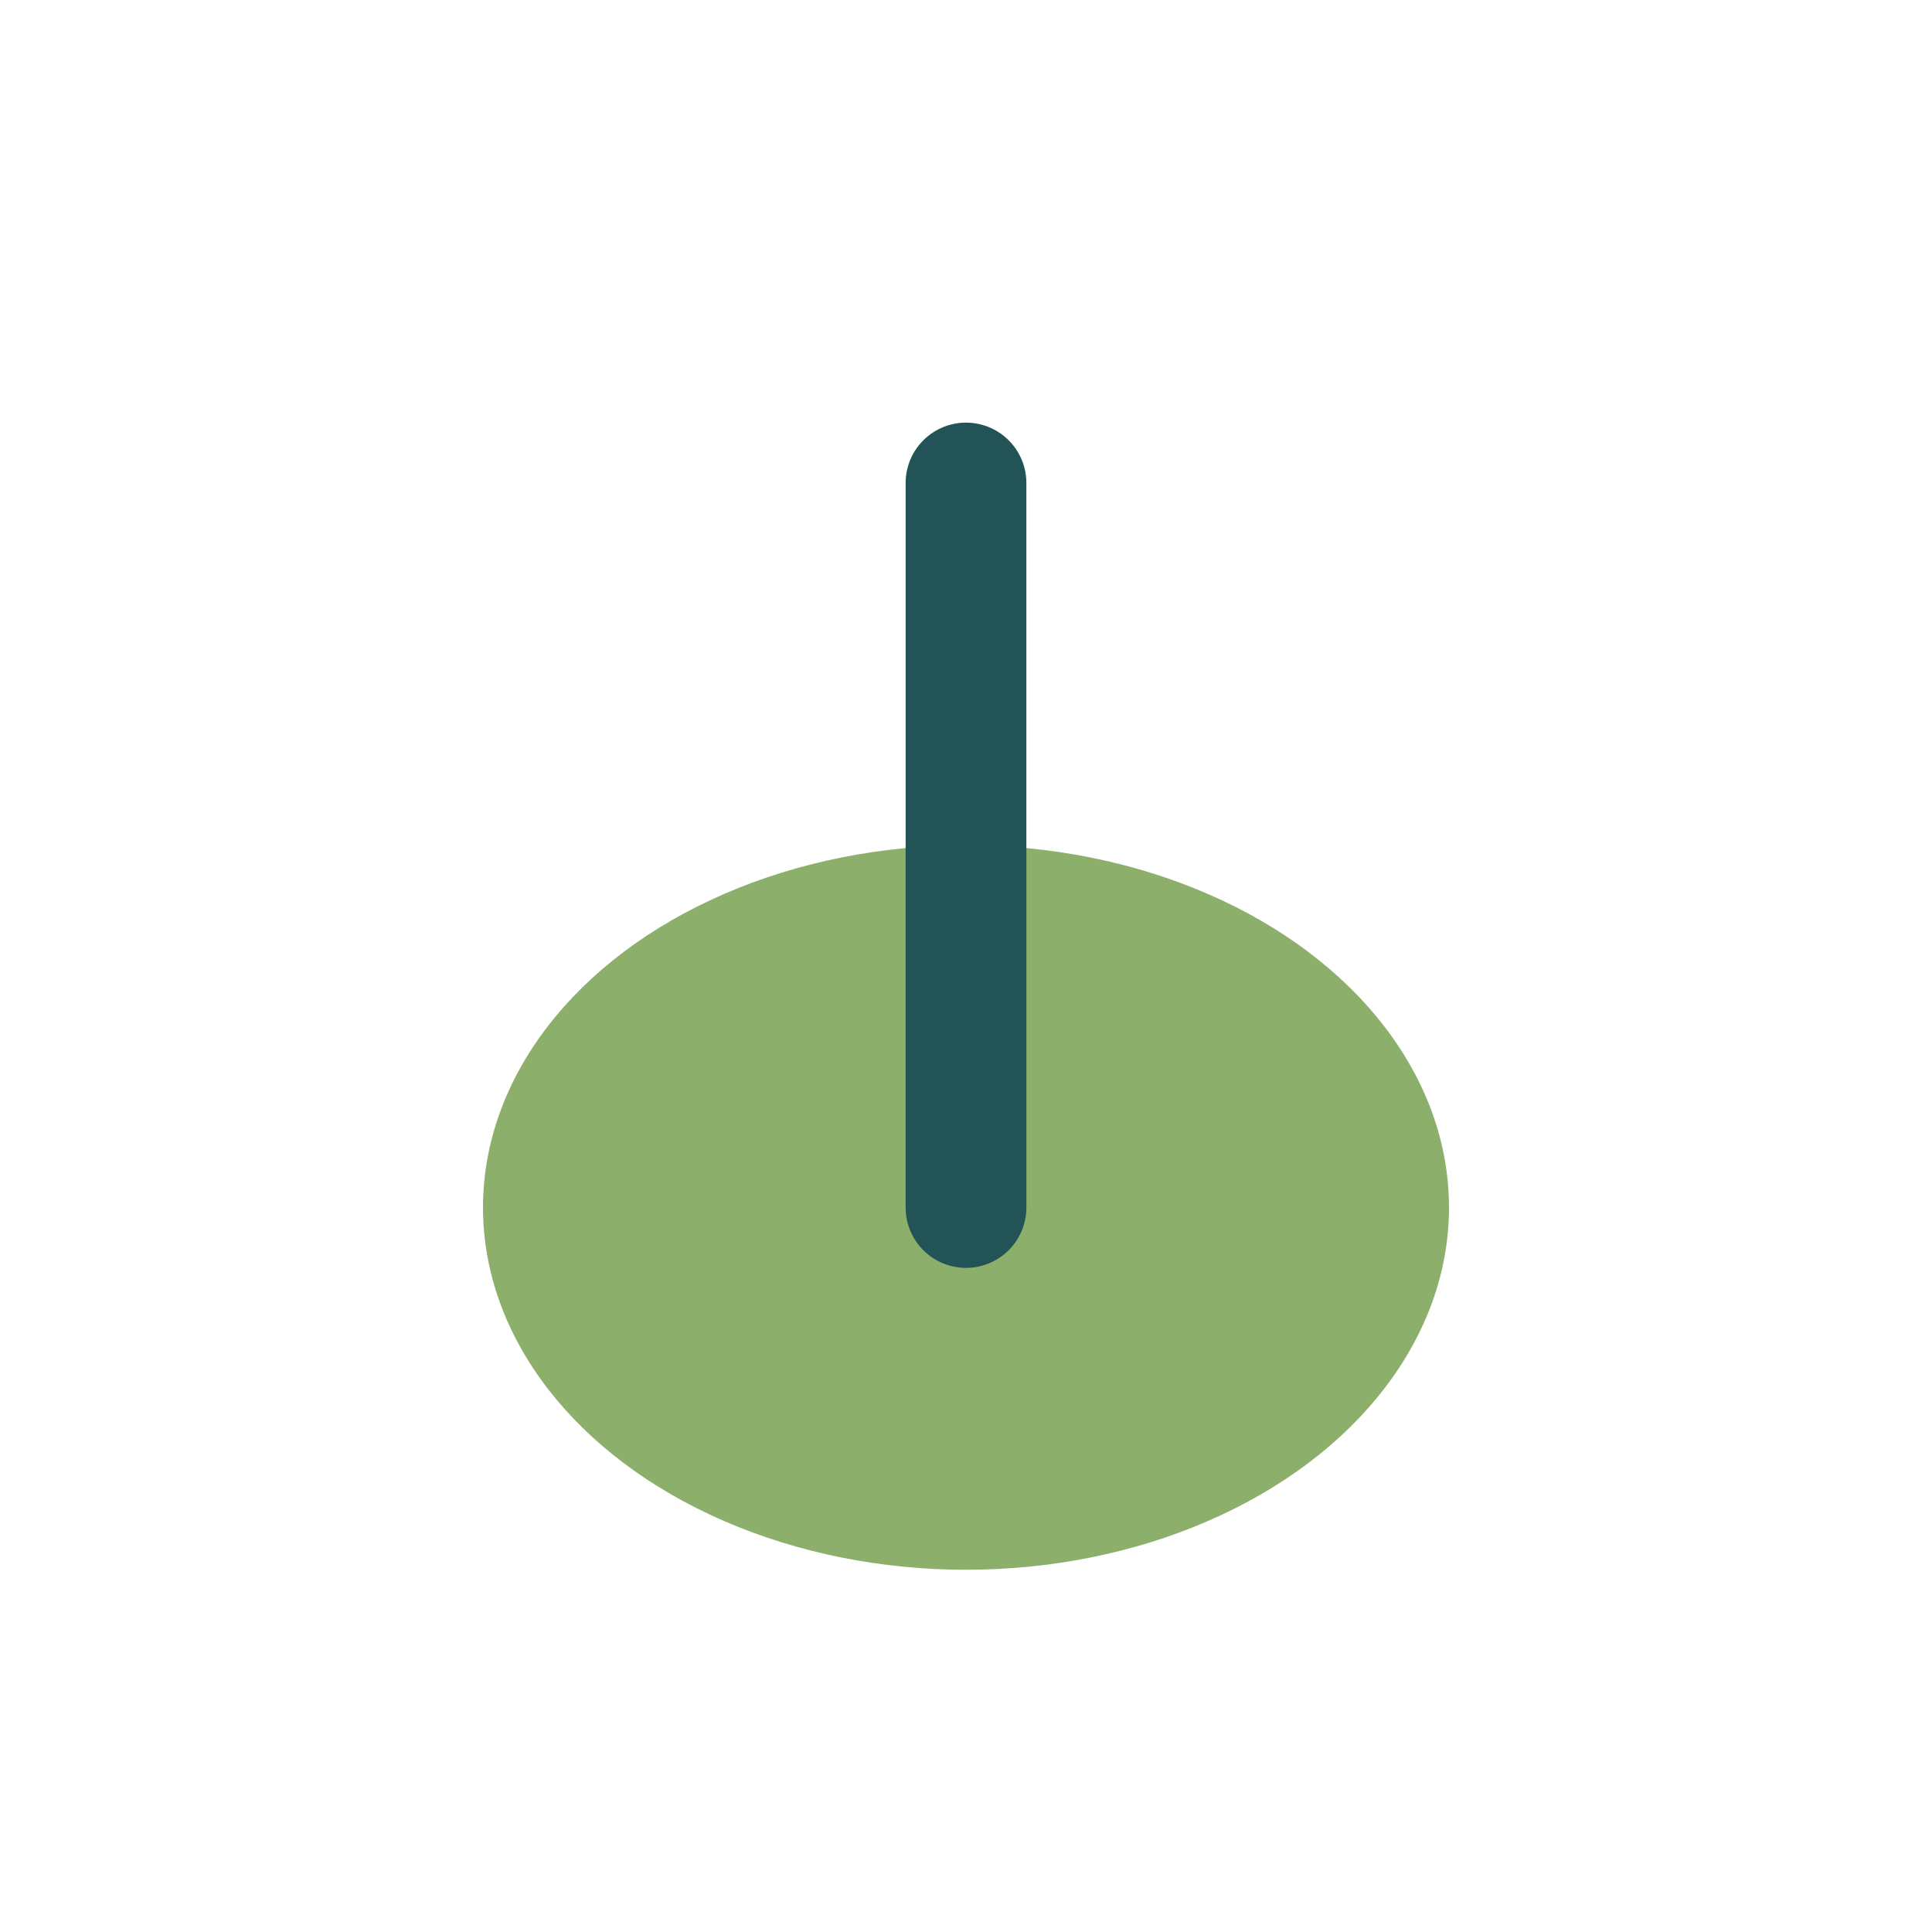
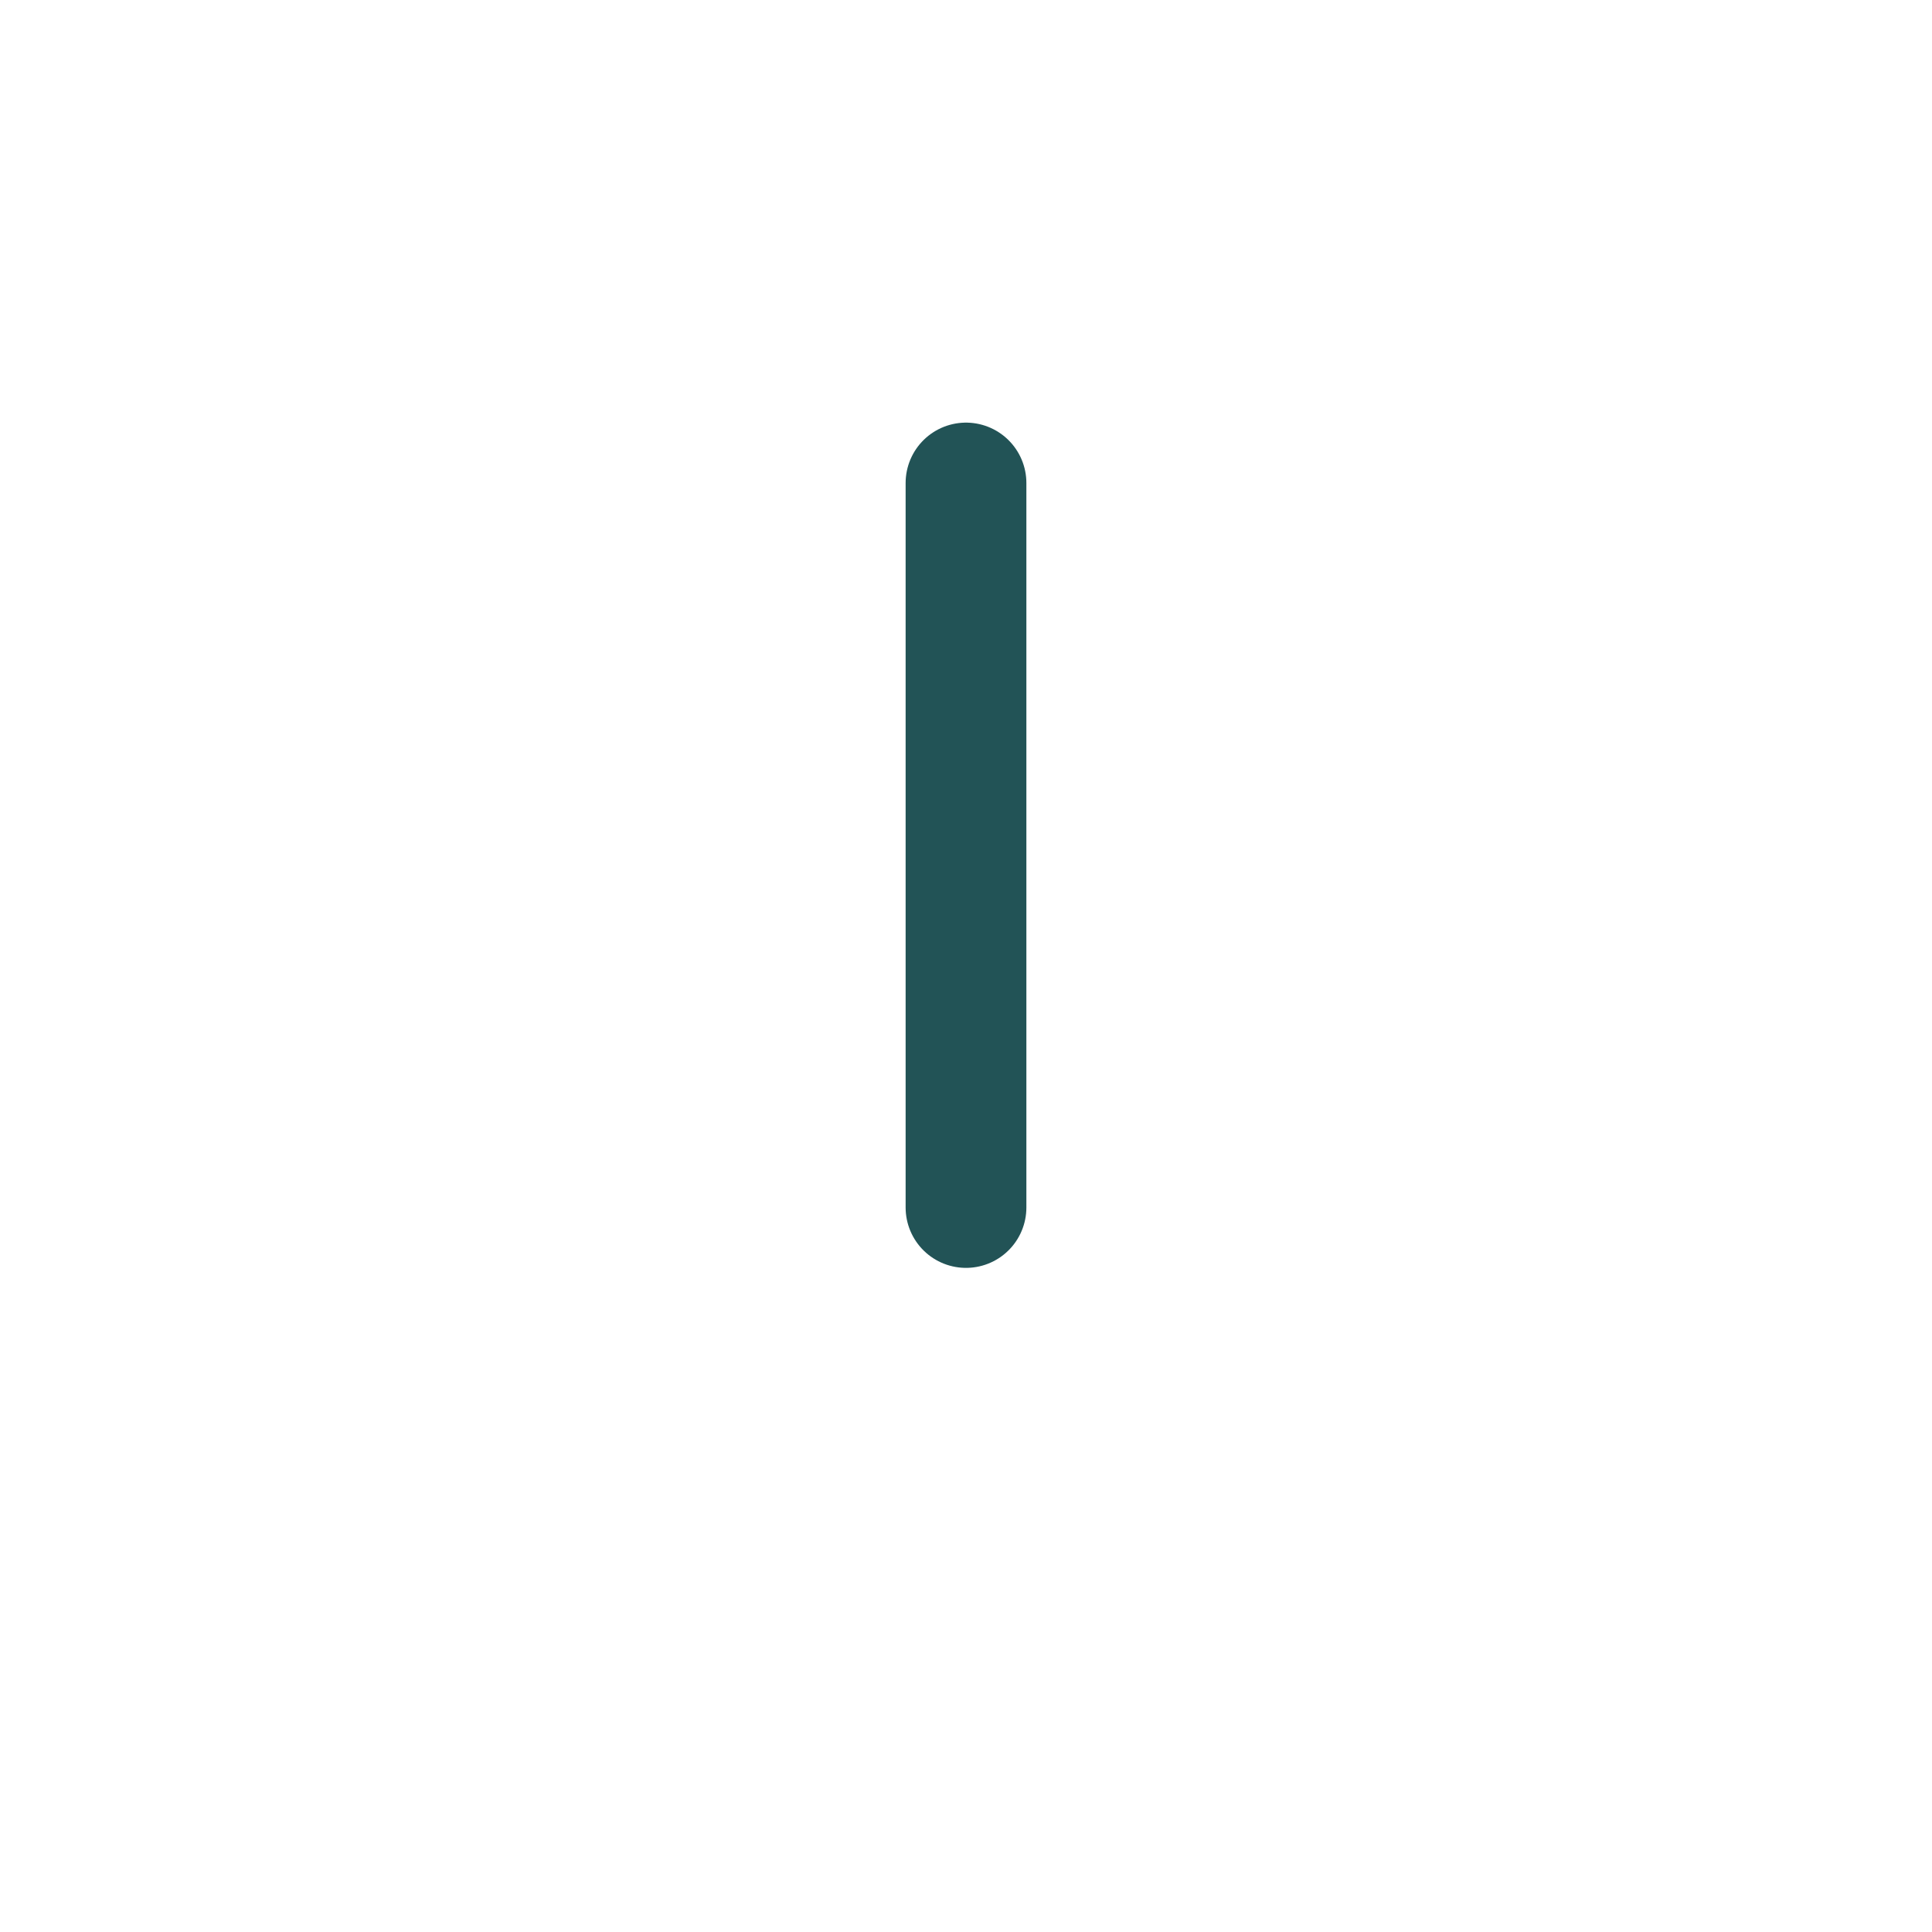
<svg xmlns="http://www.w3.org/2000/svg" width="32" height="32" viewBox="0 0 32 32">
-   <ellipse cx="16" cy="20" rx="8" ry="6" fill="#8CAF6C" />
  <path d="M16 8v12" stroke="#225356" stroke-width="2" stroke-linecap="round" />
</svg>